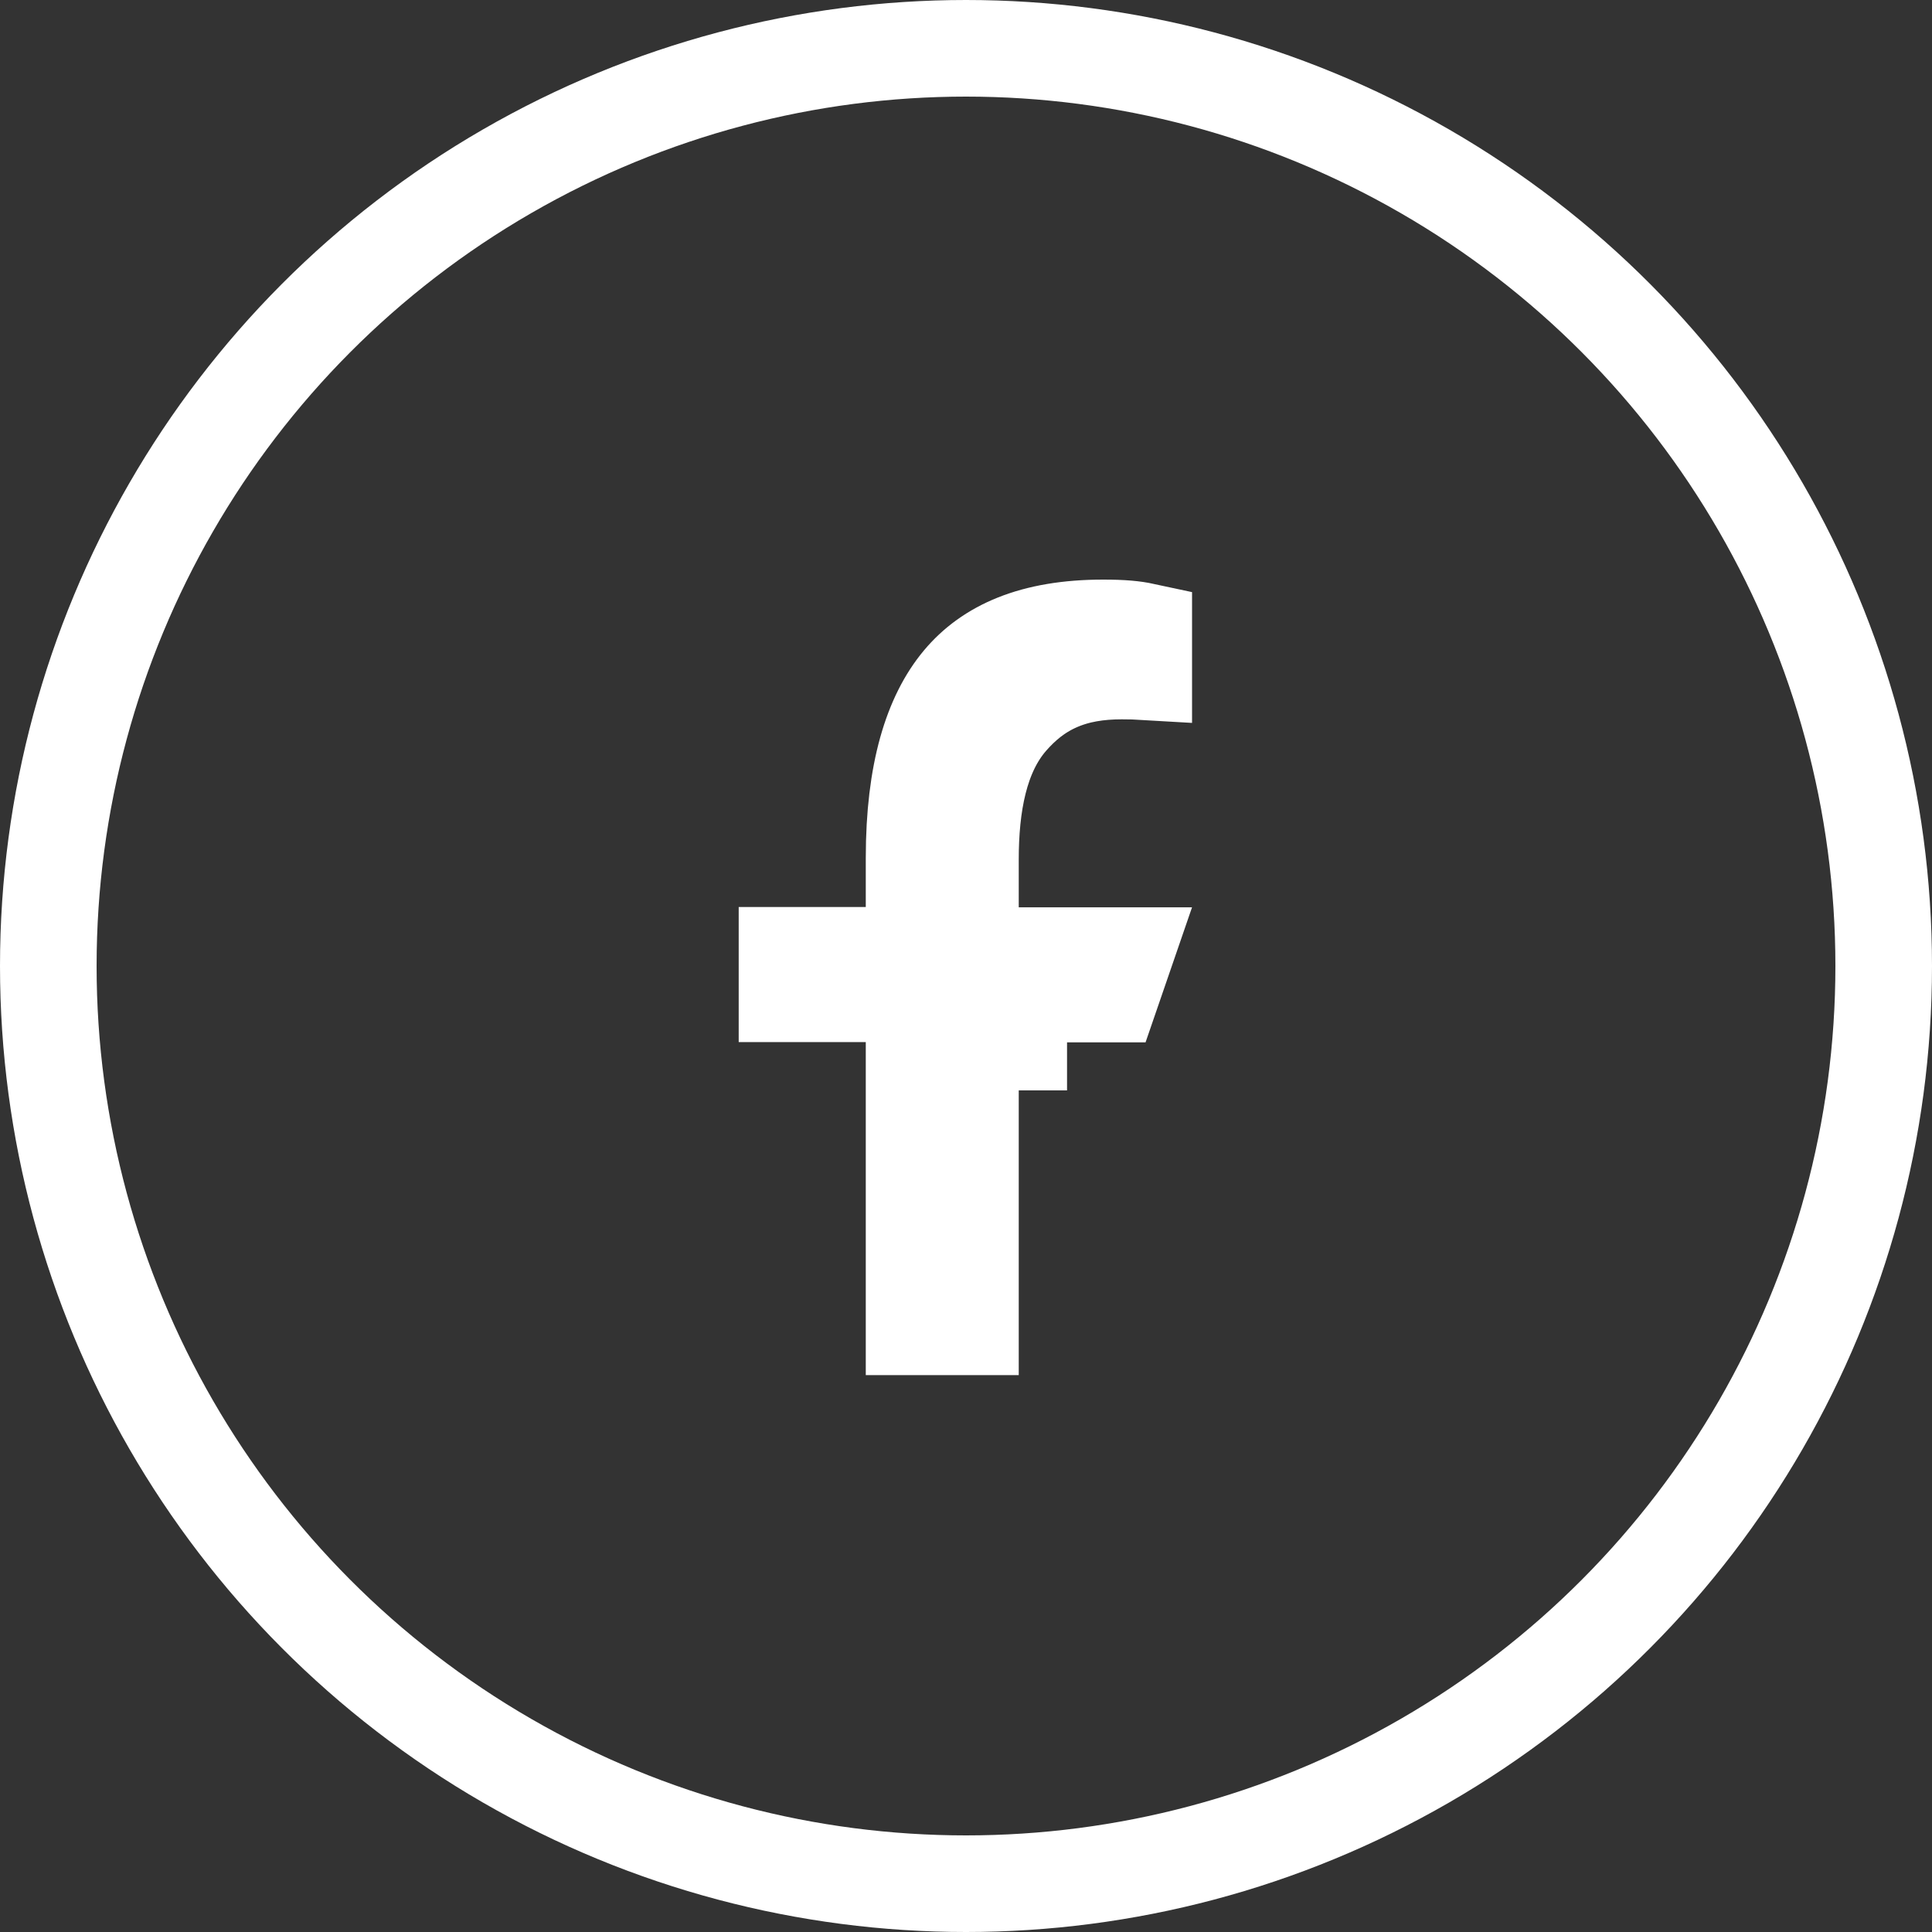
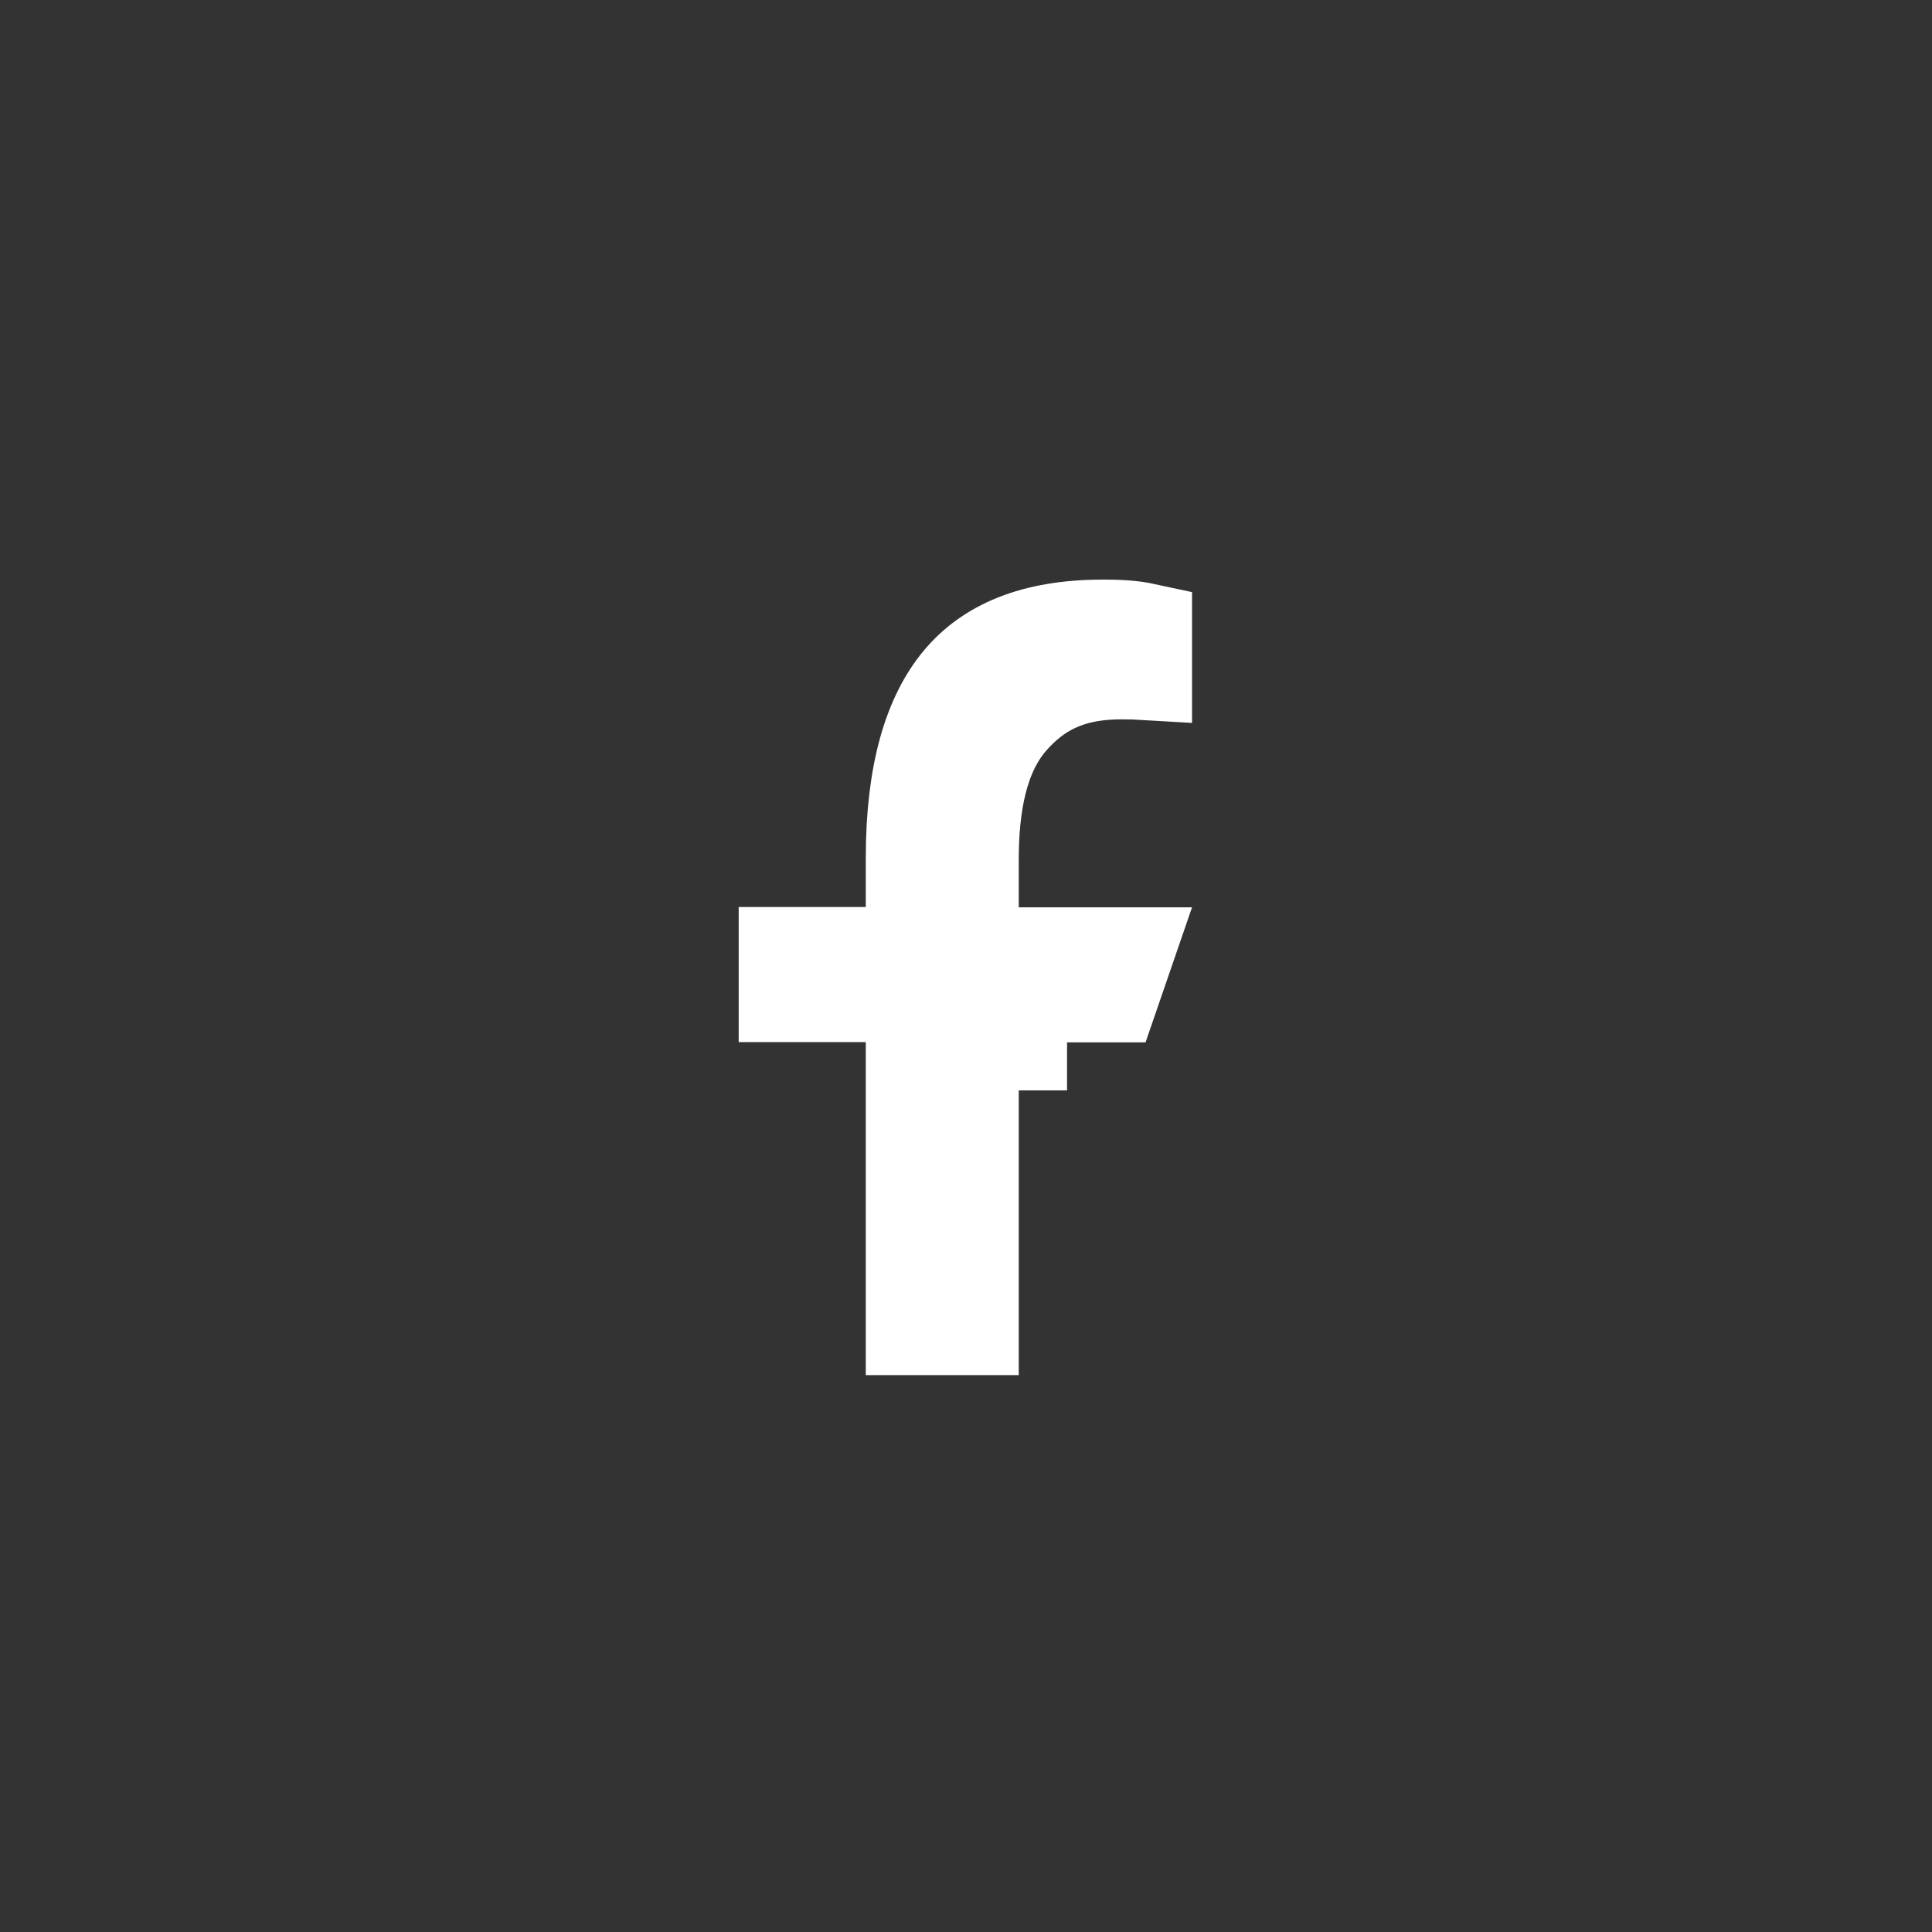
<svg xmlns="http://www.w3.org/2000/svg" width="40" height="40" viewBox="0 0 40 40" fill="none">
  <rect x="0" y="0" width="40" height="40" fill="#333333" stroke="none" />
-   <circle cx="20" cy="20" r="19" stroke="white" stroke-width="2" />
  <path d="M23.68 13.905C23.547 13.897 23.398 13.893 23.224 13.893C22.744 13.893 22.301 13.961 21.89 14.142C21.473 14.325 21.162 14.593 20.905 14.887C20.279 15.604 20.092 16.669 20.092 17.799V18.785V19.785H21.092H23.278L23.004 20.581H21.092V21.575H20.092V21.581V22.581V27.47H18.925V21.575V20.575H17.925H16.294V19.779H17.925H18.925V18.779V17.762C18.925 15.988 19.299 14.821 19.897 14.107C20.467 13.427 21.376 13 22.84 13C23.248 13 23.48 13.024 23.68 13.067V13.905Z" stroke="white" stroke-width="2" />
</svg>